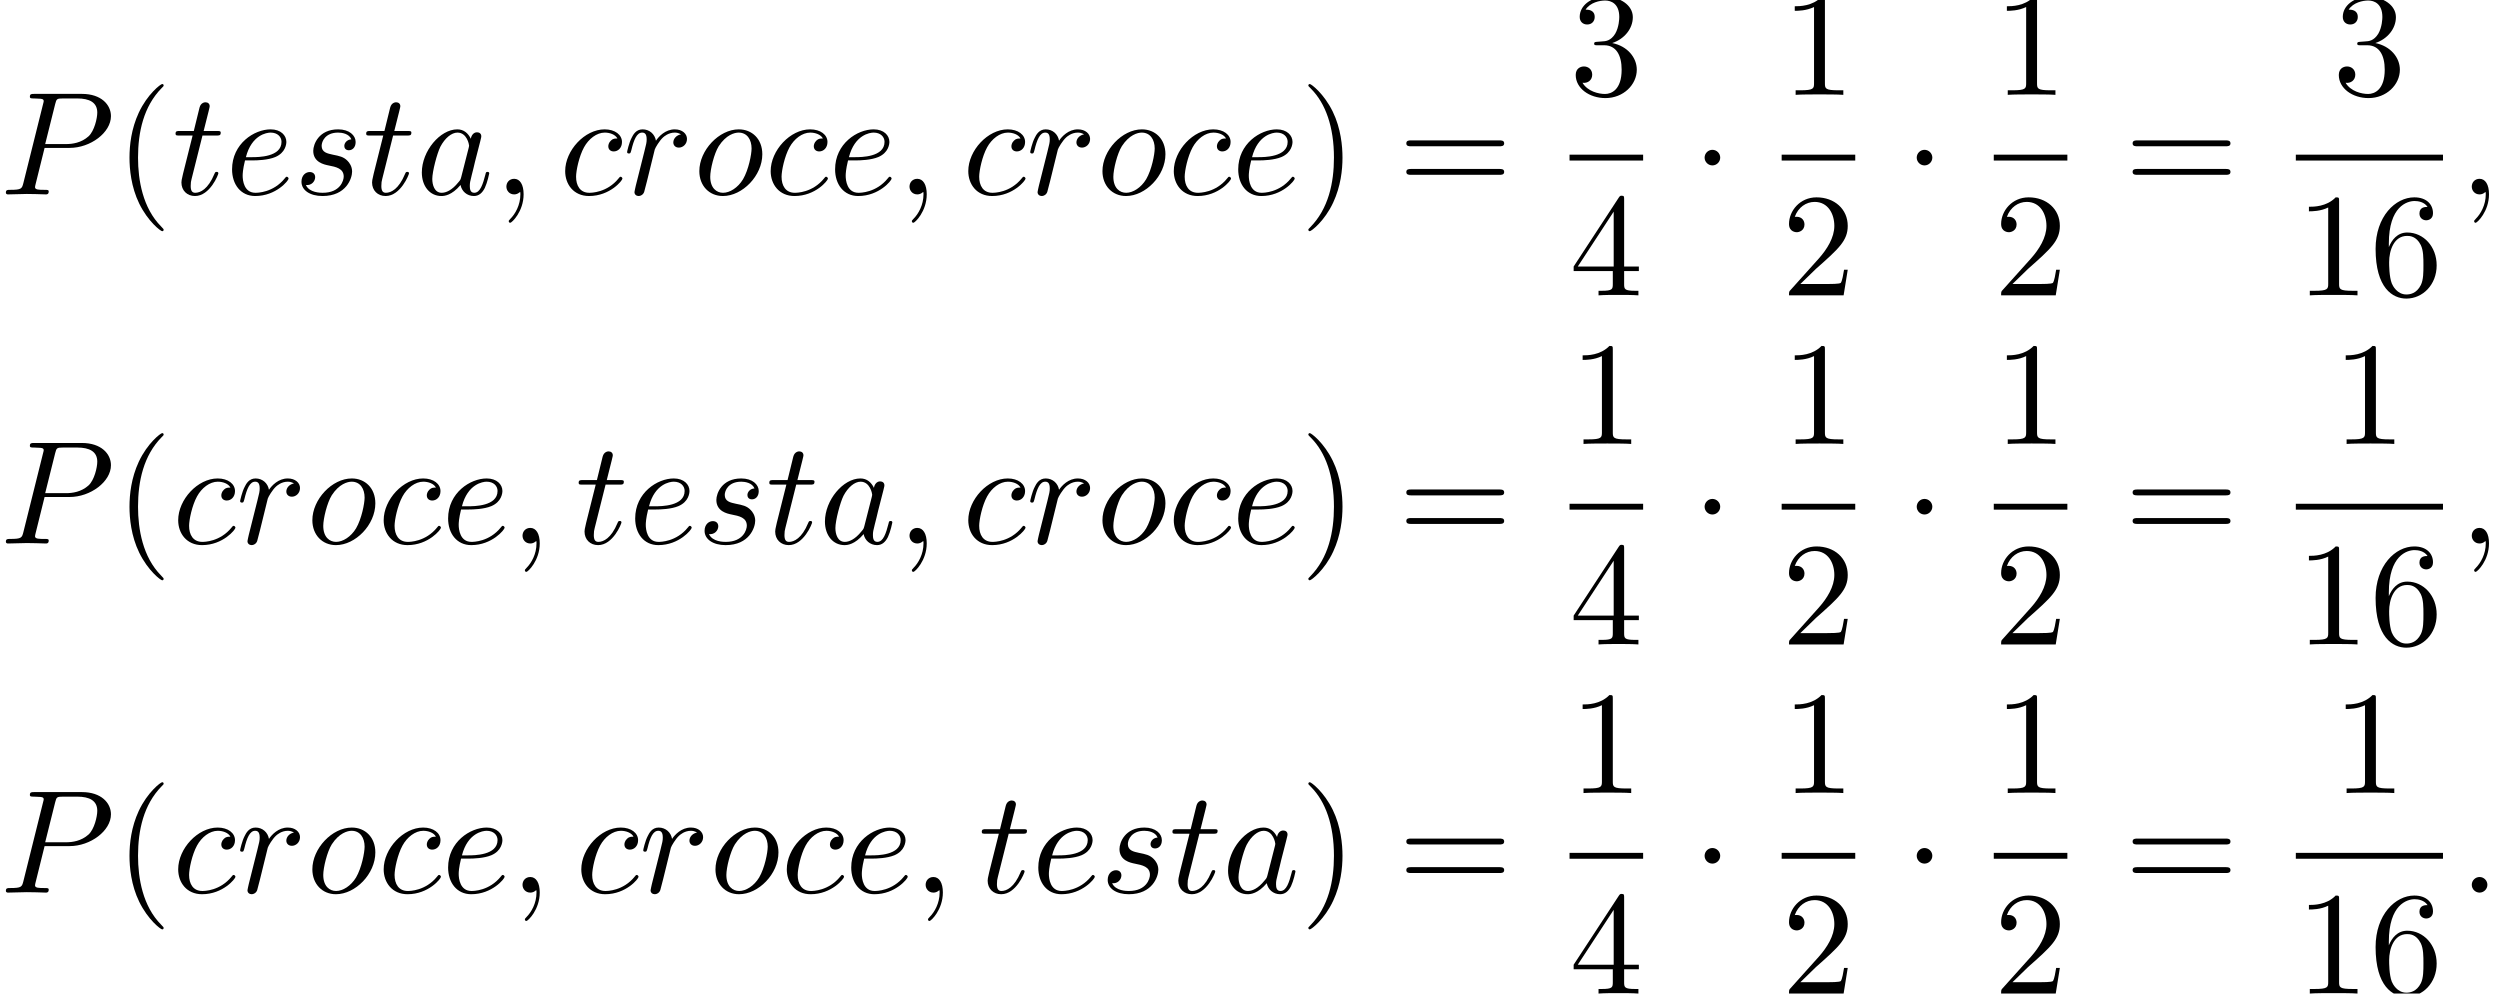
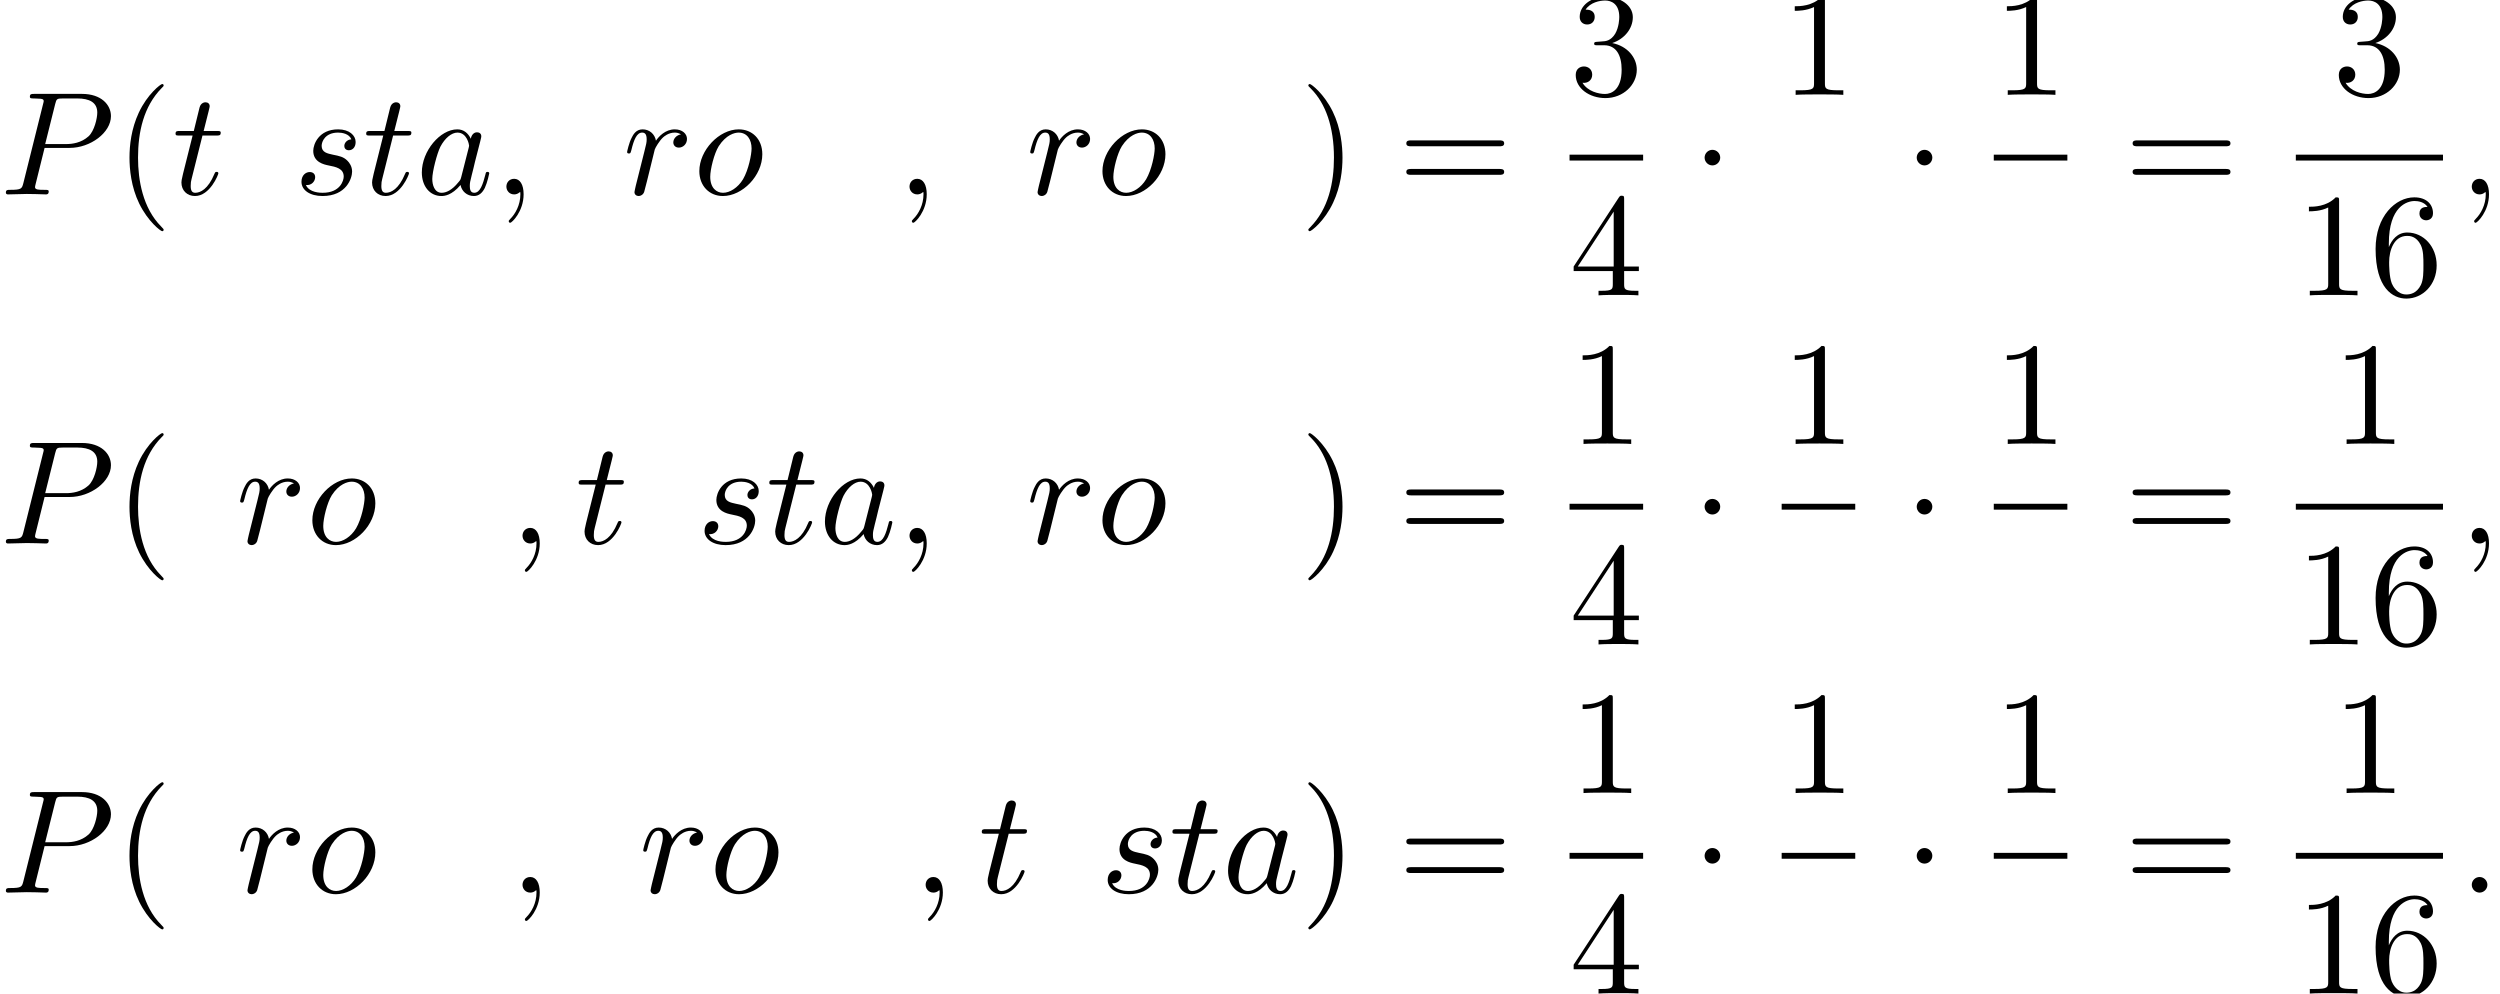
<svg xmlns="http://www.w3.org/2000/svg" xmlns:xlink="http://www.w3.org/1999/xlink" version="1.1" width="185.323pt" height="73.65pt" viewBox="140.464 80.697 185.323 73.65">
  <defs>
    <path id="g0-1" d="M2.095-2.727C2.095-3.044 1.833-3.305 1.516-3.305S.938-3.044 .938-2.727S1.2-2.149 1.516-2.149S2.095-2.411 2.095-2.727Z" />
    <path id="g1-58" d="M2.095-.578C2.095-.895 1.833-1.156 1.516-1.156S.938-.895 .938-.578S1.2 0 1.516 0S2.095-.262 2.095-.578Z" />
    <path id="g1-59" d="M2.215-.011C2.215-.731 1.942-1.156 1.516-1.156C1.156-1.156 .938-.884 .938-.578C.938-.284 1.156 0 1.516 0C1.647 0 1.789-.044 1.898-.142C1.931-.164 1.942-.175 1.953-.175S1.975-.164 1.975-.011C1.975 .796 1.593 1.451 1.233 1.811C1.113 1.931 1.113 1.953 1.113 1.985C1.113 2.062 1.167 2.105 1.222 2.105C1.342 2.105 2.215 1.265 2.215-.011Z" />
    <path id="g1-80" d="M3.305-3.447H5.16C6.709-3.447 8.225-4.582 8.225-5.804C8.225-6.644 7.505-7.451 6.076-7.451H2.542C2.335-7.451 2.215-7.451 2.215-7.244C2.215-7.113 2.313-7.113 2.531-7.113C2.673-7.113 2.869-7.102 3-7.091C3.175-7.069 3.24-7.036 3.24-6.916C3.24-6.873 3.229-6.84 3.196-6.709L1.735-.851C1.625-.425 1.604-.338 .742-.338C.556-.338 .436-.338 .436-.131C.436 0 .567 0 .6 0C.905 0 1.68-.033 1.985-.033C2.215-.033 2.455-.022 2.684-.022C2.924-.022 3.164 0 3.393 0C3.469 0 3.611 0 3.611-.218C3.611-.338 3.513-.338 3.305-.338C2.902-.338 2.596-.338 2.596-.535C2.596-.6 2.618-.655 2.629-.72L3.305-3.447ZM4.091-6.698C4.189-7.08 4.211-7.113 4.68-7.113H5.727C6.633-7.113 7.211-6.818 7.211-6.065C7.211-5.64 6.993-4.702 6.567-4.309C6.022-3.818 5.367-3.731 4.887-3.731H3.349L4.091-6.698Z" />
    <path id="g1-97" d="M4.069-4.124C3.873-4.527 3.556-4.822 3.065-4.822C1.789-4.822 .436-3.218 .436-1.625C.436-.6 1.036 .12 1.887 .12C2.105 .12 2.651 .076 3.305-.698C3.393-.24 3.775 .12 4.298 .12C4.68 .12 4.931-.131 5.105-.48C5.291-.873 5.433-1.538 5.433-1.56C5.433-1.669 5.335-1.669 5.302-1.669C5.193-1.669 5.182-1.625 5.149-1.473C4.964-.764 4.767-.12 4.32-.12C4.025-.12 3.993-.404 3.993-.622C3.993-.862 4.015-.949 4.135-1.429C4.255-1.887 4.276-1.996 4.375-2.411L4.767-3.938C4.844-4.244 4.844-4.265 4.844-4.309C4.844-4.495 4.713-4.604 4.527-4.604C4.265-4.604 4.102-4.364 4.069-4.124ZM3.36-1.298C3.305-1.102 3.305-1.08 3.142-.895C2.662-.295 2.215-.12 1.909-.12C1.364-.12 1.211-.72 1.211-1.145C1.211-1.691 1.56-3.033 1.811-3.535C2.149-4.178 2.64-4.582 3.076-4.582C3.785-4.582 3.938-3.687 3.938-3.622S3.916-3.491 3.905-3.436L3.36-1.298Z" />
-     <path id="g1-99" d="M4.32-4.145C4.145-4.145 3.993-4.145 3.84-3.993C3.665-3.829 3.644-3.644 3.644-3.567C3.644-3.305 3.84-3.185 4.047-3.185C4.364-3.185 4.658-3.447 4.658-3.884C4.658-4.418 4.145-4.822 3.371-4.822C1.898-4.822 .447-3.262 .447-1.724C.447-.742 1.08 .12 2.215 .12C3.775 .12 4.691-1.036 4.691-1.167C4.691-1.233 4.625-1.309 4.56-1.309C4.505-1.309 4.484-1.287 4.418-1.2C3.556-.12 2.367-.12 2.236-.12C1.549-.12 1.255-.655 1.255-1.309C1.255-1.756 1.473-2.815 1.844-3.491C2.182-4.113 2.782-4.582 3.382-4.582C3.753-4.582 4.167-4.44 4.32-4.145Z" />
-     <path id="g1-101" d="M2.04-2.52C2.356-2.52 3.164-2.542 3.709-2.771C4.473-3.098 4.527-3.742 4.527-3.895C4.527-4.375 4.113-4.822 3.36-4.822C2.149-4.822 .502-3.764 .502-1.855C.502-.742 1.145 .12 2.215 .12C3.775 .12 4.691-1.036 4.691-1.167C4.691-1.233 4.625-1.309 4.56-1.309C4.505-1.309 4.484-1.287 4.418-1.2C3.556-.12 2.367-.12 2.236-.12C1.385-.12 1.287-1.036 1.287-1.385C1.287-1.516 1.298-1.855 1.462-2.52H2.04ZM1.527-2.76C1.953-4.418 3.076-4.582 3.36-4.582C3.873-4.582 4.167-4.265 4.167-3.895C4.167-2.76 2.422-2.76 1.975-2.76H1.527Z" />
    <path id="g1-111" d="M5.116-2.978C5.116-4.113 4.353-4.822 3.371-4.822C1.909-4.822 .447-3.273 .447-1.724C.447-.644 1.178 .12 2.193 .12C3.644 .12 5.116-1.385 5.116-2.978ZM2.204-.12C1.735-.12 1.255-.458 1.255-1.309C1.255-1.844 1.538-3.022 1.887-3.578C2.433-4.418 3.055-4.582 3.36-4.582C3.993-4.582 4.32-4.058 4.32-3.404C4.32-2.978 4.102-1.833 3.687-1.124C3.305-.491 2.705-.12 2.204-.12Z" />
    <path id="g1-114" d="M.96-.644C.927-.48 .862-.229 .862-.175C.862 .022 1.015 .12 1.178 .12C1.309 .12 1.505 .033 1.582-.185C1.604-.229 1.975-1.713 2.018-1.909C2.105-2.269 2.302-3.033 2.367-3.327C2.411-3.469 2.716-3.982 2.978-4.222C3.065-4.298 3.382-4.582 3.851-4.582C4.135-4.582 4.298-4.451 4.309-4.451C3.982-4.396 3.742-4.135 3.742-3.851C3.742-3.676 3.862-3.469 4.156-3.469S4.756-3.72 4.756-4.113C4.756-4.495 4.407-4.822 3.851-4.822C3.142-4.822 2.662-4.287 2.455-3.982C2.367-4.473 1.975-4.822 1.462-4.822C.96-4.822 .753-4.396 .655-4.2C.458-3.829 .316-3.175 .316-3.142C.316-3.033 .425-3.033 .447-3.033C.556-3.033 .567-3.044 .633-3.284C.818-4.058 1.036-4.582 1.429-4.582C1.615-4.582 1.767-4.495 1.767-4.08C1.767-3.851 1.735-3.731 1.593-3.164L.96-.644Z" />
    <path id="g1-115" d="M4.265-4.08C3.96-4.069 3.742-3.829 3.742-3.589C3.742-3.436 3.84-3.273 4.08-3.273S4.582-3.458 4.582-3.884C4.582-4.375 4.113-4.822 3.284-4.822C1.844-4.822 1.44-3.709 1.44-3.229C1.44-2.378 2.247-2.215 2.564-2.149C3.131-2.04 3.698-1.92 3.698-1.32C3.698-1.036 3.447-.12 2.138-.12C1.985-.12 1.145-.12 .895-.698C1.309-.644 1.582-.971 1.582-1.276C1.582-1.527 1.407-1.658 1.178-1.658C.895-1.658 .567-1.429 .567-.938C.567-.316 1.189 .12 2.127 .12C3.895 .12 4.32-1.2 4.32-1.691C4.32-2.084 4.113-2.356 3.982-2.487C3.687-2.793 3.371-2.847 2.891-2.945C2.498-3.033 2.062-3.109 2.062-3.6C2.062-3.916 2.324-4.582 3.284-4.582C3.556-4.582 4.102-4.505 4.265-4.08Z" />
    <path id="g1-116" d="M2.247-4.364H3.273C3.491-4.364 3.6-4.364 3.6-4.582C3.6-4.702 3.491-4.702 3.295-4.702H2.335C2.727-6.251 2.782-6.469 2.782-6.535C2.782-6.72 2.651-6.829 2.465-6.829C2.433-6.829 2.127-6.818 2.029-6.436L1.604-4.702H.578C.36-4.702 .251-4.702 .251-4.495C.251-4.364 .338-4.364 .556-4.364H1.516C.731-1.265 .687-1.08 .687-.884C.687-.295 1.102 .12 1.691 .12C2.804 .12 3.425-1.473 3.425-1.56C3.425-1.669 3.338-1.669 3.295-1.669C3.196-1.669 3.185-1.636 3.131-1.516C2.662-.382 2.084-.12 1.713-.12C1.484-.12 1.375-.262 1.375-.622C1.375-.884 1.396-.96 1.44-1.145L2.247-4.364Z" />
    <path id="g2-40" d="M3.611 2.618C3.611 2.585 3.611 2.564 3.425 2.378C2.062 1.004 1.713-1.058 1.713-2.727C1.713-4.625 2.127-6.524 3.469-7.887C3.611-8.018 3.611-8.04 3.611-8.073C3.611-8.149 3.567-8.182 3.502-8.182C3.393-8.182 2.411-7.44 1.767-6.055C1.211-4.855 1.08-3.644 1.08-2.727C1.08-1.876 1.2-.556 1.8 .676C2.455 2.018 3.393 2.727 3.502 2.727C3.567 2.727 3.611 2.695 3.611 2.618Z" />
    <path id="g2-41" d="M3.153-2.727C3.153-3.578 3.033-4.898 2.433-6.131C1.778-7.473 .84-8.182 .731-8.182C.665-8.182 .622-8.138 .622-8.073C.622-8.04 .622-8.018 .829-7.822C1.898-6.742 2.52-5.007 2.52-2.727C2.52-.862 2.116 1.058 .764 2.433C.622 2.564 .622 2.585 .622 2.618C.622 2.684 .665 2.727 .731 2.727C.84 2.727 1.822 1.985 2.465 .6C3.022-.6 3.153-1.811 3.153-2.727Z" />
    <path id="g2-49" d="M3.207-6.982C3.207-7.244 3.207-7.265 2.956-7.265C2.28-6.567 1.32-6.567 .971-6.567V-6.229C1.189-6.229 1.833-6.229 2.4-6.513V-.862C2.4-.469 2.367-.338 1.385-.338H1.036V0C1.418-.033 2.367-.033 2.804-.033S4.189-.033 4.571 0V-.338H4.222C3.24-.338 3.207-.458 3.207-.862V-6.982Z" />
-     <path id="g2-50" d="M1.385-.84L2.542-1.964C4.244-3.469 4.898-4.058 4.898-5.149C4.898-6.393 3.916-7.265 2.585-7.265C1.353-7.265 .545-6.262 .545-5.291C.545-4.68 1.091-4.68 1.124-4.68C1.309-4.68 1.691-4.811 1.691-5.258C1.691-5.542 1.495-5.825 1.113-5.825C1.025-5.825 1.004-5.825 .971-5.815C1.222-6.524 1.811-6.927 2.444-6.927C3.436-6.927 3.905-6.044 3.905-5.149C3.905-4.276 3.36-3.415 2.76-2.738L.665-.404C.545-.284 .545-.262 .545 0H4.593L4.898-1.898H4.625C4.571-1.571 4.495-1.091 4.385-.927C4.309-.84 3.589-.84 3.349-.84H1.385Z" />
    <path id="g2-51" d="M3.164-3.84C4.058-4.135 4.691-4.898 4.691-5.76C4.691-6.655 3.731-7.265 2.684-7.265C1.582-7.265 .753-6.611 .753-5.782C.753-5.422 .993-5.215 1.309-5.215C1.647-5.215 1.865-5.455 1.865-5.771C1.865-6.316 1.353-6.316 1.189-6.316C1.527-6.851 2.247-6.993 2.64-6.993C3.087-6.993 3.687-6.753 3.687-5.771C3.687-5.64 3.665-5.007 3.382-4.527C3.055-4.004 2.684-3.971 2.411-3.96C2.324-3.949 2.062-3.927 1.985-3.927C1.898-3.916 1.822-3.905 1.822-3.796C1.822-3.676 1.898-3.676 2.084-3.676H2.564C3.458-3.676 3.862-2.935 3.862-1.865C3.862-.382 3.109-.065 2.629-.065C2.16-.065 1.342-.251 .96-.895C1.342-.84 1.68-1.08 1.68-1.495C1.68-1.887 1.385-2.105 1.069-2.105C.807-2.105 .458-1.953 .458-1.473C.458-.48 1.473 .24 2.662 .24C3.993 .24 4.985-.753 4.985-1.865C4.985-2.76 4.298-3.611 3.164-3.84Z" />
    <path id="g2-52" d="M3.207-1.8V-.851C3.207-.458 3.185-.338 2.378-.338H2.149V0C2.596-.033 3.164-.033 3.622-.033S4.658-.033 5.105 0V-.338H4.876C4.069-.338 4.047-.458 4.047-.851V-1.8H5.138V-2.138H4.047V-7.102C4.047-7.32 4.047-7.385 3.873-7.385C3.775-7.385 3.742-7.385 3.655-7.255L.305-2.138V-1.8H3.207ZM3.273-2.138H.611L3.273-6.207V-2.138Z" />
    <path id="g2-54" d="M1.44-3.578V-3.84C1.44-6.6 2.793-6.993 3.349-6.993C3.611-6.993 4.069-6.927 4.309-6.556C4.145-6.556 3.709-6.556 3.709-6.065C3.709-5.727 3.971-5.564 4.211-5.564C4.385-5.564 4.713-5.662 4.713-6.087C4.713-6.742 4.233-7.265 3.327-7.265C1.931-7.265 .458-5.858 .458-3.447C.458-.535 1.724 .24 2.738 .24C3.949 .24 4.985-.785 4.985-2.225C4.985-3.611 4.015-4.658 2.804-4.658C2.062-4.658 1.658-4.102 1.44-3.578ZM2.738-.065C2.051-.065 1.724-.72 1.658-.884C1.462-1.396 1.462-2.269 1.462-2.465C1.462-3.316 1.811-4.407 2.793-4.407C2.967-4.407 3.469-4.407 3.807-3.731C4.004-3.327 4.004-2.771 4.004-2.236C4.004-1.713 4.004-1.167 3.818-.775C3.491-.12 2.989-.065 2.738-.065Z" />
    <path id="g2-61" d="M7.495-3.567C7.658-3.567 7.865-3.567 7.865-3.785S7.658-4.004 7.505-4.004H.971C.818-4.004 .611-4.004 .611-3.785S.818-3.567 .982-3.567H7.495ZM7.505-1.451C7.658-1.451 7.865-1.451 7.865-1.669S7.658-1.887 7.495-1.887H.982C.818-1.887 .611-1.887 .611-1.669S.818-1.451 .971-1.451H7.505Z" />
  </defs>
  <g id="page1">
    <use x="140.464" y="95.108" xlink:href="#g1-80" />
    <use x="148.983" y="95.108" xlink:href="#g2-40" />
    <use x="153.226" y="95.108" xlink:href="#g1-116" />
    <use x="157.165" y="95.108" xlink:href="#g1-101" />
    <use x="162.245" y="95.108" xlink:href="#g1-115" />
    <use x="167.358" y="95.108" xlink:href="#g1-116" />
    <use x="171.298" y="95.108" xlink:href="#g1-97" />
    <use x="177.064" y="95.108" xlink:href="#g1-59" />
    <use x="181.913" y="95.108" xlink:href="#g1-99" />
    <use x="186.634" y="95.108" xlink:href="#g1-114" />
    <use x="191.858" y="95.108" xlink:href="#g1-111" />
    <use x="197.146" y="95.108" xlink:href="#g1-99" />
    <use x="201.867" y="95.108" xlink:href="#g1-101" />
    <use x="206.947" y="95.108" xlink:href="#g1-59" />
    <use x="211.795" y="95.108" xlink:href="#g1-99" />
    <use x="216.516" y="95.108" xlink:href="#g1-114" />
    <use x="221.741" y="95.108" xlink:href="#g1-111" />
    <use x="227.029" y="95.108" xlink:href="#g1-99" />
    <use x="231.75" y="95.108" xlink:href="#g1-101" />
    <use x="236.829" y="95.108" xlink:href="#g2-41" />
    <use x="244.102" y="95.108" xlink:href="#g2-61" />
    <use x="256.813" y="87.728" xlink:href="#g2-51" />
    <rect x="256.813" y="92.162" height=".436" width="5.455" />
    <use x="256.813" y="102.591" xlink:href="#g2-52" />
    <use x="265.887" y="95.108" xlink:href="#g0-1" />
    <use x="272.537" y="87.728" xlink:href="#g2-49" />
-     <rect x="272.537" y="92.162" height=".436" width="5.455" />
    <use x="272.537" y="102.591" xlink:href="#g2-50" />
    <use x="281.611" y="95.108" xlink:href="#g0-1" />
    <use x="288.261" y="87.728" xlink:href="#g2-49" />
    <rect x="288.261" y="92.162" height=".436" width="5.455" />
    <use x="288.261" y="102.591" xlink:href="#g2-50" />
    <use x="297.942" y="95.108" xlink:href="#g2-61" />
    <use x="313.38" y="87.728" xlink:href="#g2-51" />
    <rect x="310.652" y="92.162" height=".436" width="10.909" />
    <use x="310.652" y="102.591" xlink:href="#g2-49" />
    <use x="316.107" y="102.591" xlink:href="#g2-54" />
    <use x="322.757" y="95.108" xlink:href="#g1-59" />
    <use x="140.464" y="120.986" xlink:href="#g1-80" />
    <use x="148.983" y="120.986" xlink:href="#g2-40" />
    <use x="153.226" y="120.986" xlink:href="#g1-99" />
    <use x="157.947" y="120.986" xlink:href="#g1-114" />
    <use x="163.172" y="120.986" xlink:href="#g1-111" />
    <use x="168.459" y="120.986" xlink:href="#g1-99" />
    <use x="173.18" y="120.986" xlink:href="#g1-101" />
    <use x="178.26" y="120.986" xlink:href="#g1-59" />
    <use x="183.108" y="120.986" xlink:href="#g1-116" />
    <use x="187.048" y="120.986" xlink:href="#g1-101" />
    <use x="192.127" y="120.986" xlink:href="#g1-115" />
    <use x="197.241" y="120.986" xlink:href="#g1-116" />
    <use x="201.18" y="120.986" xlink:href="#g1-97" />
    <use x="206.947" y="120.986" xlink:href="#g1-59" />
    <use x="211.795" y="120.986" xlink:href="#g1-99" />
    <use x="216.516" y="120.986" xlink:href="#g1-114" />
    <use x="221.741" y="120.986" xlink:href="#g1-111" />
    <use x="227.029" y="120.986" xlink:href="#g1-99" />
    <use x="231.75" y="120.986" xlink:href="#g1-101" />
    <use x="236.829" y="120.986" xlink:href="#g2-41" />
    <use x="244.102" y="120.986" xlink:href="#g2-61" />
    <use x="256.813" y="113.606" xlink:href="#g2-49" />
    <rect x="256.813" y="118.041" height=".436" width="5.455" />
    <use x="256.813" y="128.469" xlink:href="#g2-52" />
    <use x="265.887" y="120.986" xlink:href="#g0-1" />
    <use x="272.537" y="113.606" xlink:href="#g2-49" />
    <rect x="272.537" y="118.041" height=".436" width="5.455" />
    <use x="272.537" y="128.469" xlink:href="#g2-50" />
    <use x="281.611" y="120.986" xlink:href="#g0-1" />
    <use x="288.261" y="113.606" xlink:href="#g2-49" />
    <rect x="288.261" y="118.041" height=".436" width="5.455" />
    <use x="288.261" y="128.469" xlink:href="#g2-50" />
    <use x="297.942" y="120.986" xlink:href="#g2-61" />
    <use x="313.38" y="113.606" xlink:href="#g2-49" />
    <rect x="310.652" y="118.041" height=".436" width="10.909" />
    <use x="310.652" y="128.469" xlink:href="#g2-49" />
    <use x="316.107" y="128.469" xlink:href="#g2-54" />
    <use x="322.757" y="120.986" xlink:href="#g1-59" />
    <use x="140.464" y="146.865" xlink:href="#g1-80" />
    <use x="148.983" y="146.865" xlink:href="#g2-40" />
    <use x="153.226" y="146.865" xlink:href="#g1-99" />
    <use x="157.947" y="146.865" xlink:href="#g1-114" />
    <use x="163.172" y="146.865" xlink:href="#g1-111" />
    <use x="168.459" y="146.865" xlink:href="#g1-99" />
    <use x="173.18" y="146.865" xlink:href="#g1-101" />
    <use x="178.26" y="146.865" xlink:href="#g1-59" />
    <use x="183.108" y="146.865" xlink:href="#g1-99" />
    <use x="187.829" y="146.865" xlink:href="#g1-114" />
    <use x="193.054" y="146.865" xlink:href="#g1-111" />
    <use x="198.342" y="146.865" xlink:href="#g1-99" />
    <use x="203.063" y="146.865" xlink:href="#g1-101" />
    <use x="208.143" y="146.865" xlink:href="#g1-59" />
    <use x="212.991" y="146.865" xlink:href="#g1-116" />
    <use x="216.93" y="146.865" xlink:href="#g1-101" />
    <use x="222.01" y="146.865" xlink:href="#g1-115" />
    <use x="227.124" y="146.865" xlink:href="#g1-116" />
    <use x="231.063" y="146.865" xlink:href="#g1-97" />
    <use x="236.829" y="146.865" xlink:href="#g2-41" />
    <use x="244.102" y="146.865" xlink:href="#g2-61" />
    <use x="256.813" y="139.485" xlink:href="#g2-49" />
    <rect x="256.813" y="143.919" height=".436" width="5.455" />
    <use x="256.813" y="154.348" xlink:href="#g2-52" />
    <use x="265.887" y="146.865" xlink:href="#g0-1" />
    <use x="272.537" y="139.485" xlink:href="#g2-49" />
    <rect x="272.537" y="143.919" height=".436" width="5.455" />
    <use x="272.537" y="154.348" xlink:href="#g2-50" />
    <use x="281.611" y="146.865" xlink:href="#g0-1" />
    <use x="288.261" y="139.485" xlink:href="#g2-49" />
    <rect x="288.261" y="143.919" height=".436" width="5.455" />
    <use x="288.261" y="154.348" xlink:href="#g2-50" />
    <use x="297.942" y="146.865" xlink:href="#g2-61" />
    <use x="313.38" y="139.485" xlink:href="#g2-49" />
    <rect x="310.652" y="143.919" height=".436" width="10.909" />
    <use x="310.652" y="154.348" xlink:href="#g2-49" />
    <use x="316.107" y="154.348" xlink:href="#g2-54" />
    <use x="322.757" y="146.865" xlink:href="#g1-58" />
  </g>
</svg>